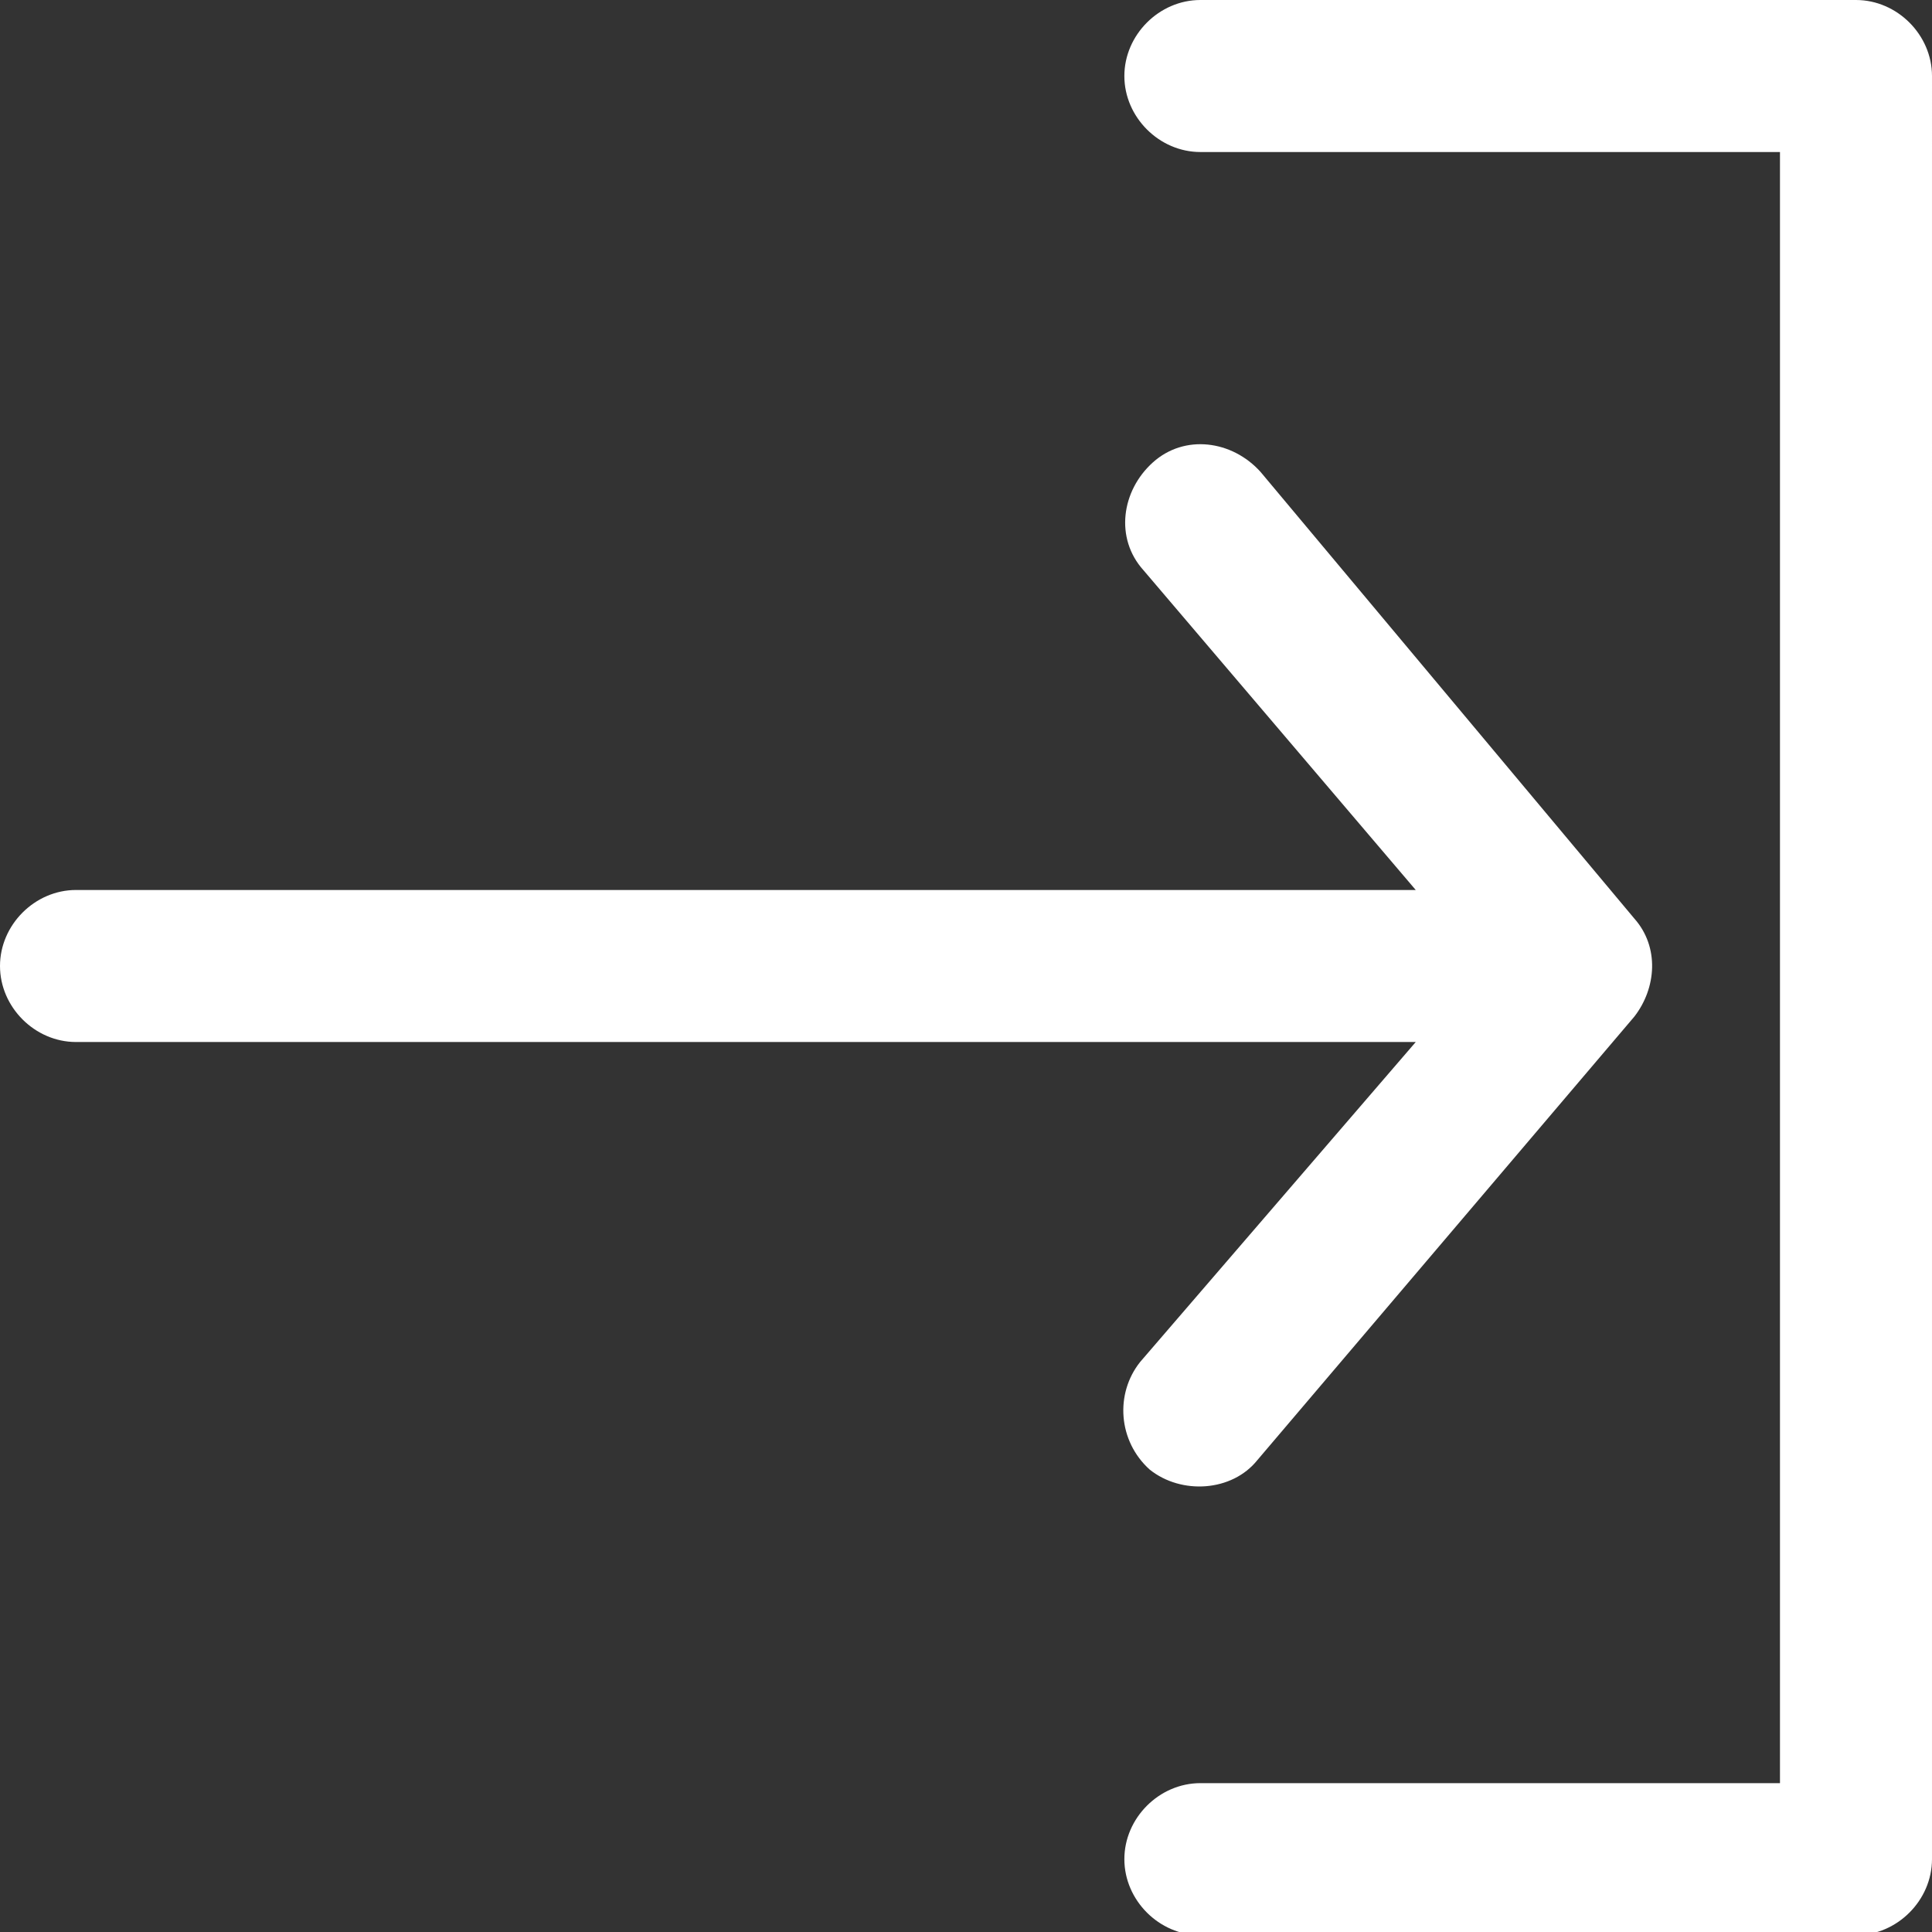
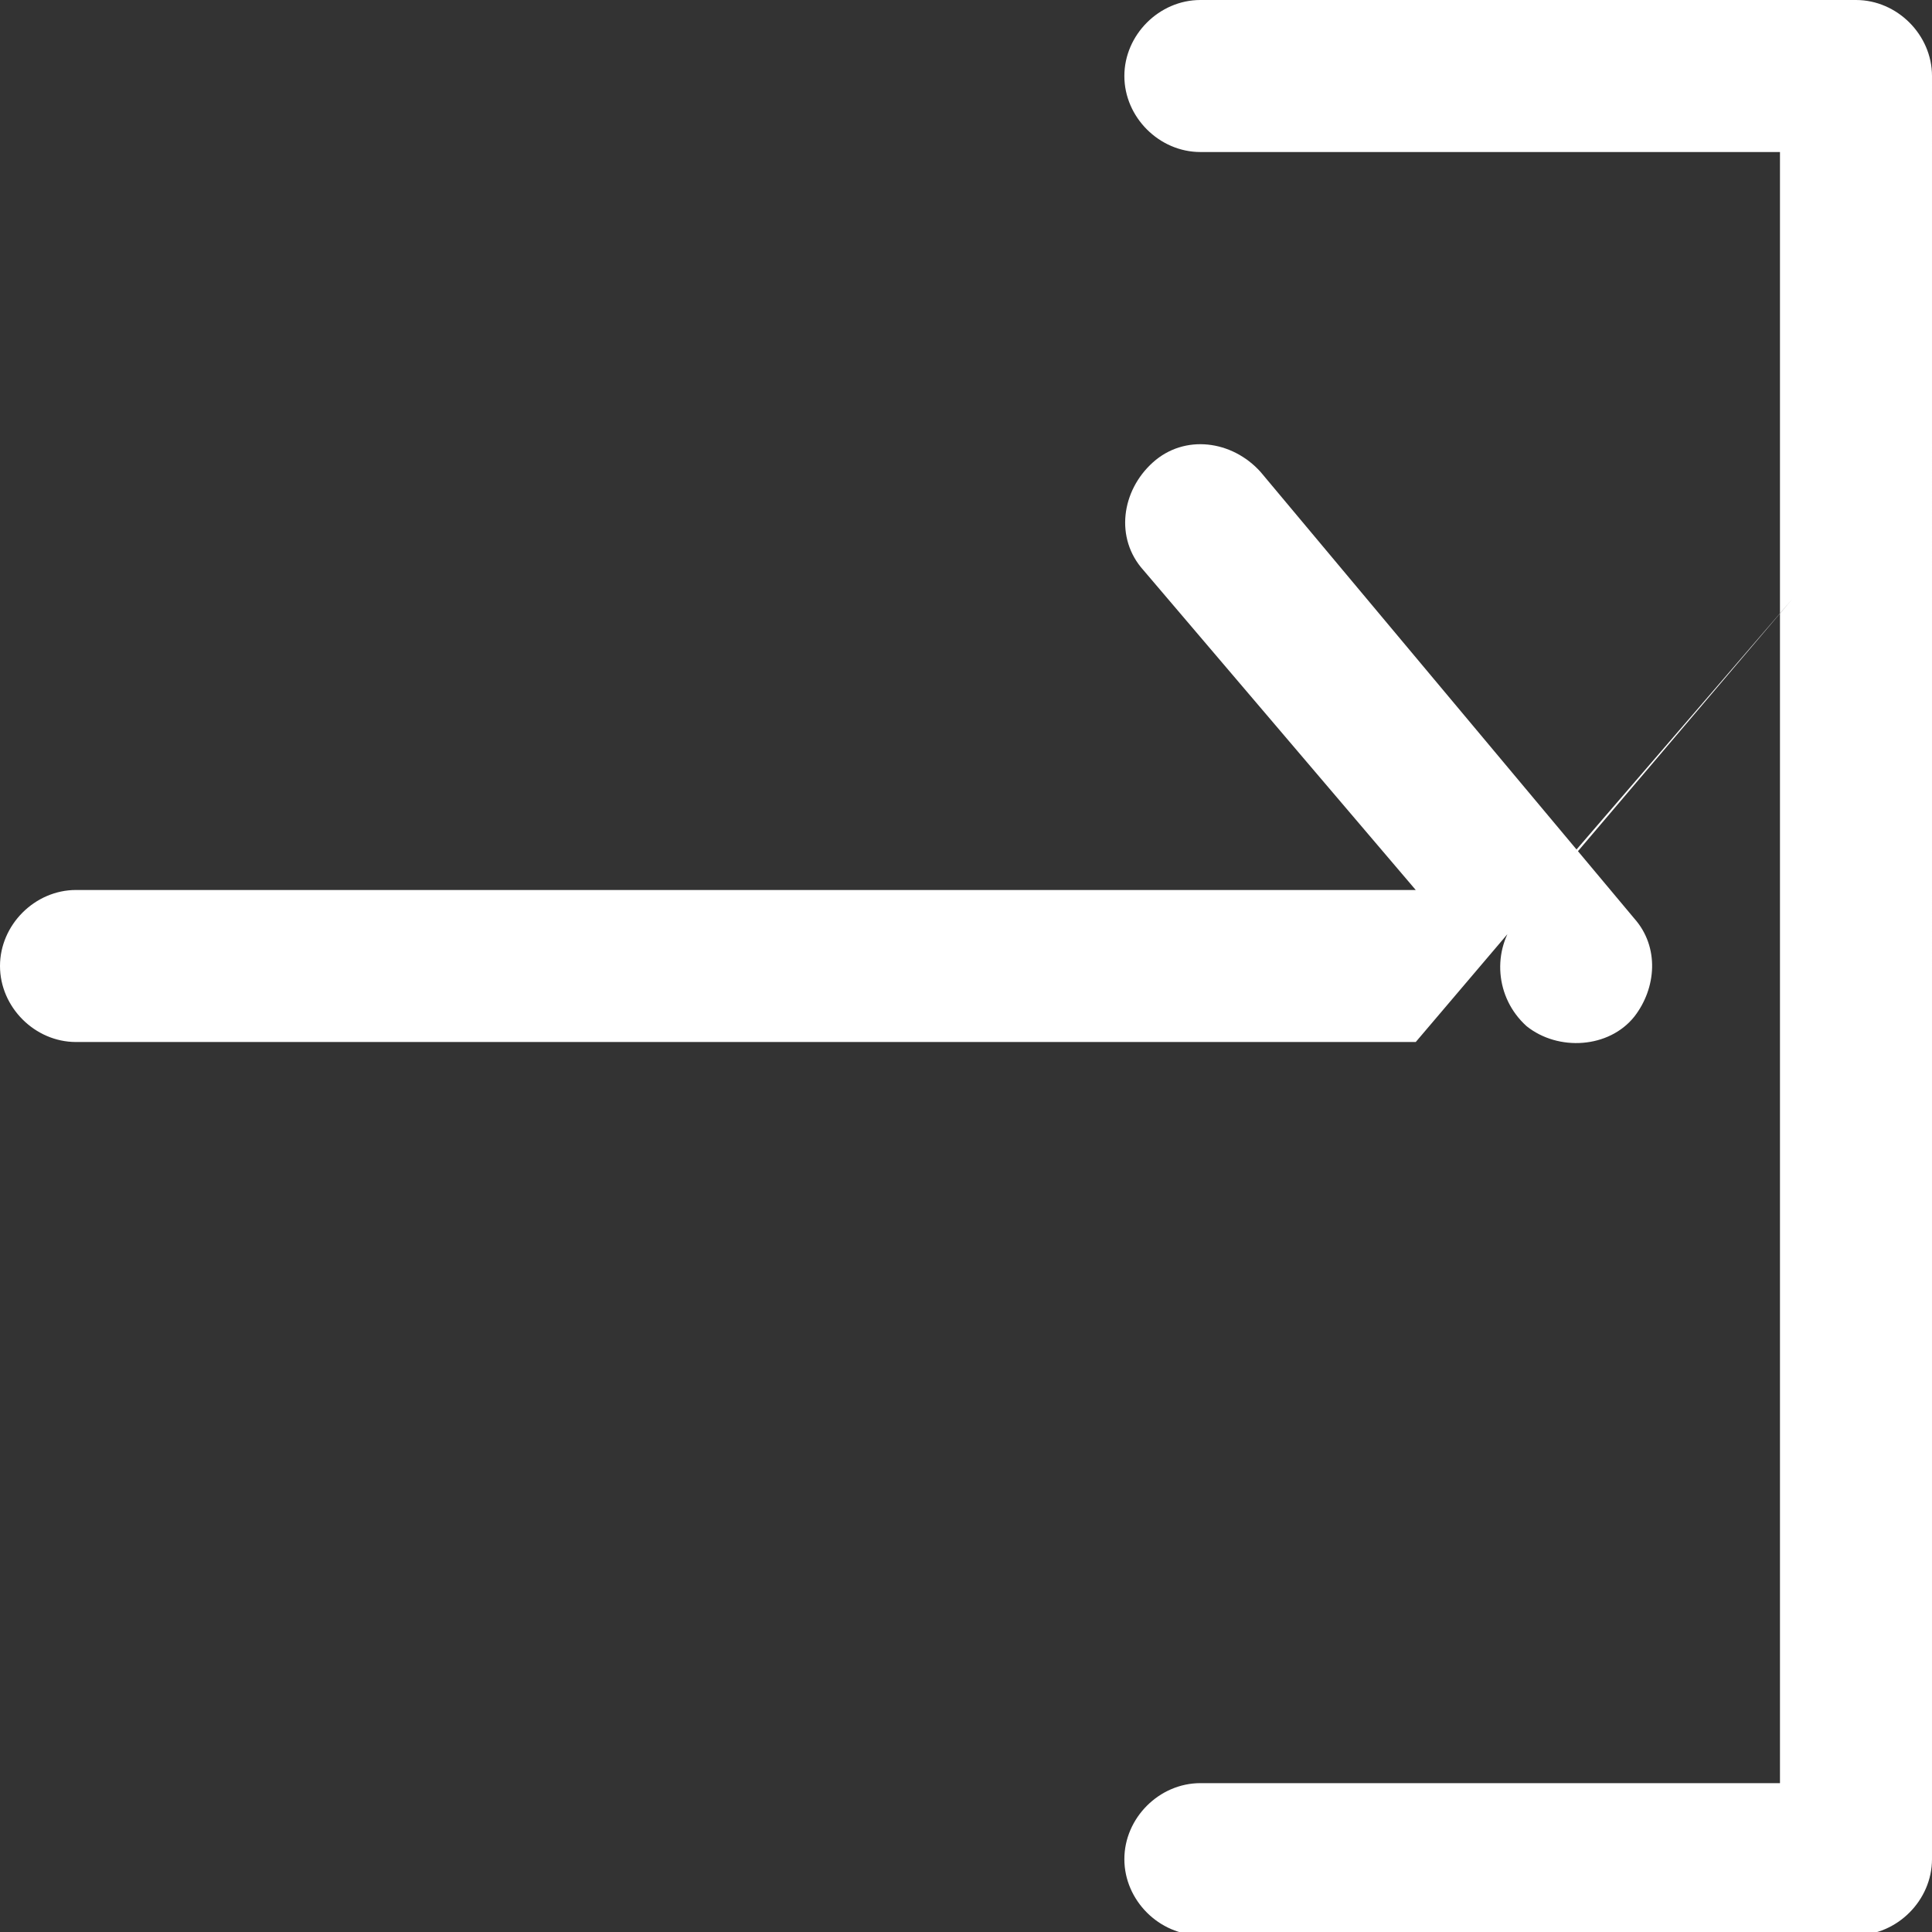
<svg xmlns="http://www.w3.org/2000/svg" viewBox="0 0 61 61">
  <rect x="0" y="0" width="61" height="61" fill="#333333" stroke="none" />
-   <path d="M44.7 32.9H2.4c-1.3 0-2.4-1.1-2.4-2.4s1.1-2.4 2.4-2.4h42.3L36.1 18c-.9-1-.7-2.5.3-3.4s2.5-.7 3.4.3L51.6 29c.8.9.7 2.2 0 3.1l-11.9 14c-.8 1-2.4 1.1-3.4.3-1-.9-1.1-2.4-.3-3.4l8.7-10.1zM58.6 0H37.9c-1.3 0-2.4 1.1-2.4 2.4s1.1 2.4 2.4 2.4h18.3v51.5H37.9c-1.3 0-2.4 1.1-2.4 2.4s1.1 2.4 2.4 2.4h20.7c1.3 0 2.4-1.1 2.4-2.4V2.4C61 1.1 59.9 0 58.6 0z" fill="#fff" />
+   <path d="M44.7 32.9H2.4c-1.3 0-2.4-1.1-2.4-2.4s1.1-2.4 2.4-2.4h42.3L36.1 18c-.9-1-.7-2.5.3-3.4s2.5-.7 3.4.3L51.6 29c.8.9.7 2.2 0 3.1c-.8 1-2.4 1.1-3.4.3-1-.9-1.1-2.4-.3-3.4l8.7-10.1zM58.6 0H37.9c-1.3 0-2.4 1.1-2.4 2.4s1.1 2.4 2.4 2.4h18.3v51.5H37.9c-1.3 0-2.4 1.1-2.4 2.4s1.1 2.4 2.4 2.4h20.7c1.3 0 2.4-1.1 2.4-2.4V2.4C61 1.1 59.9 0 58.6 0z" fill="#fff" />
</svg>